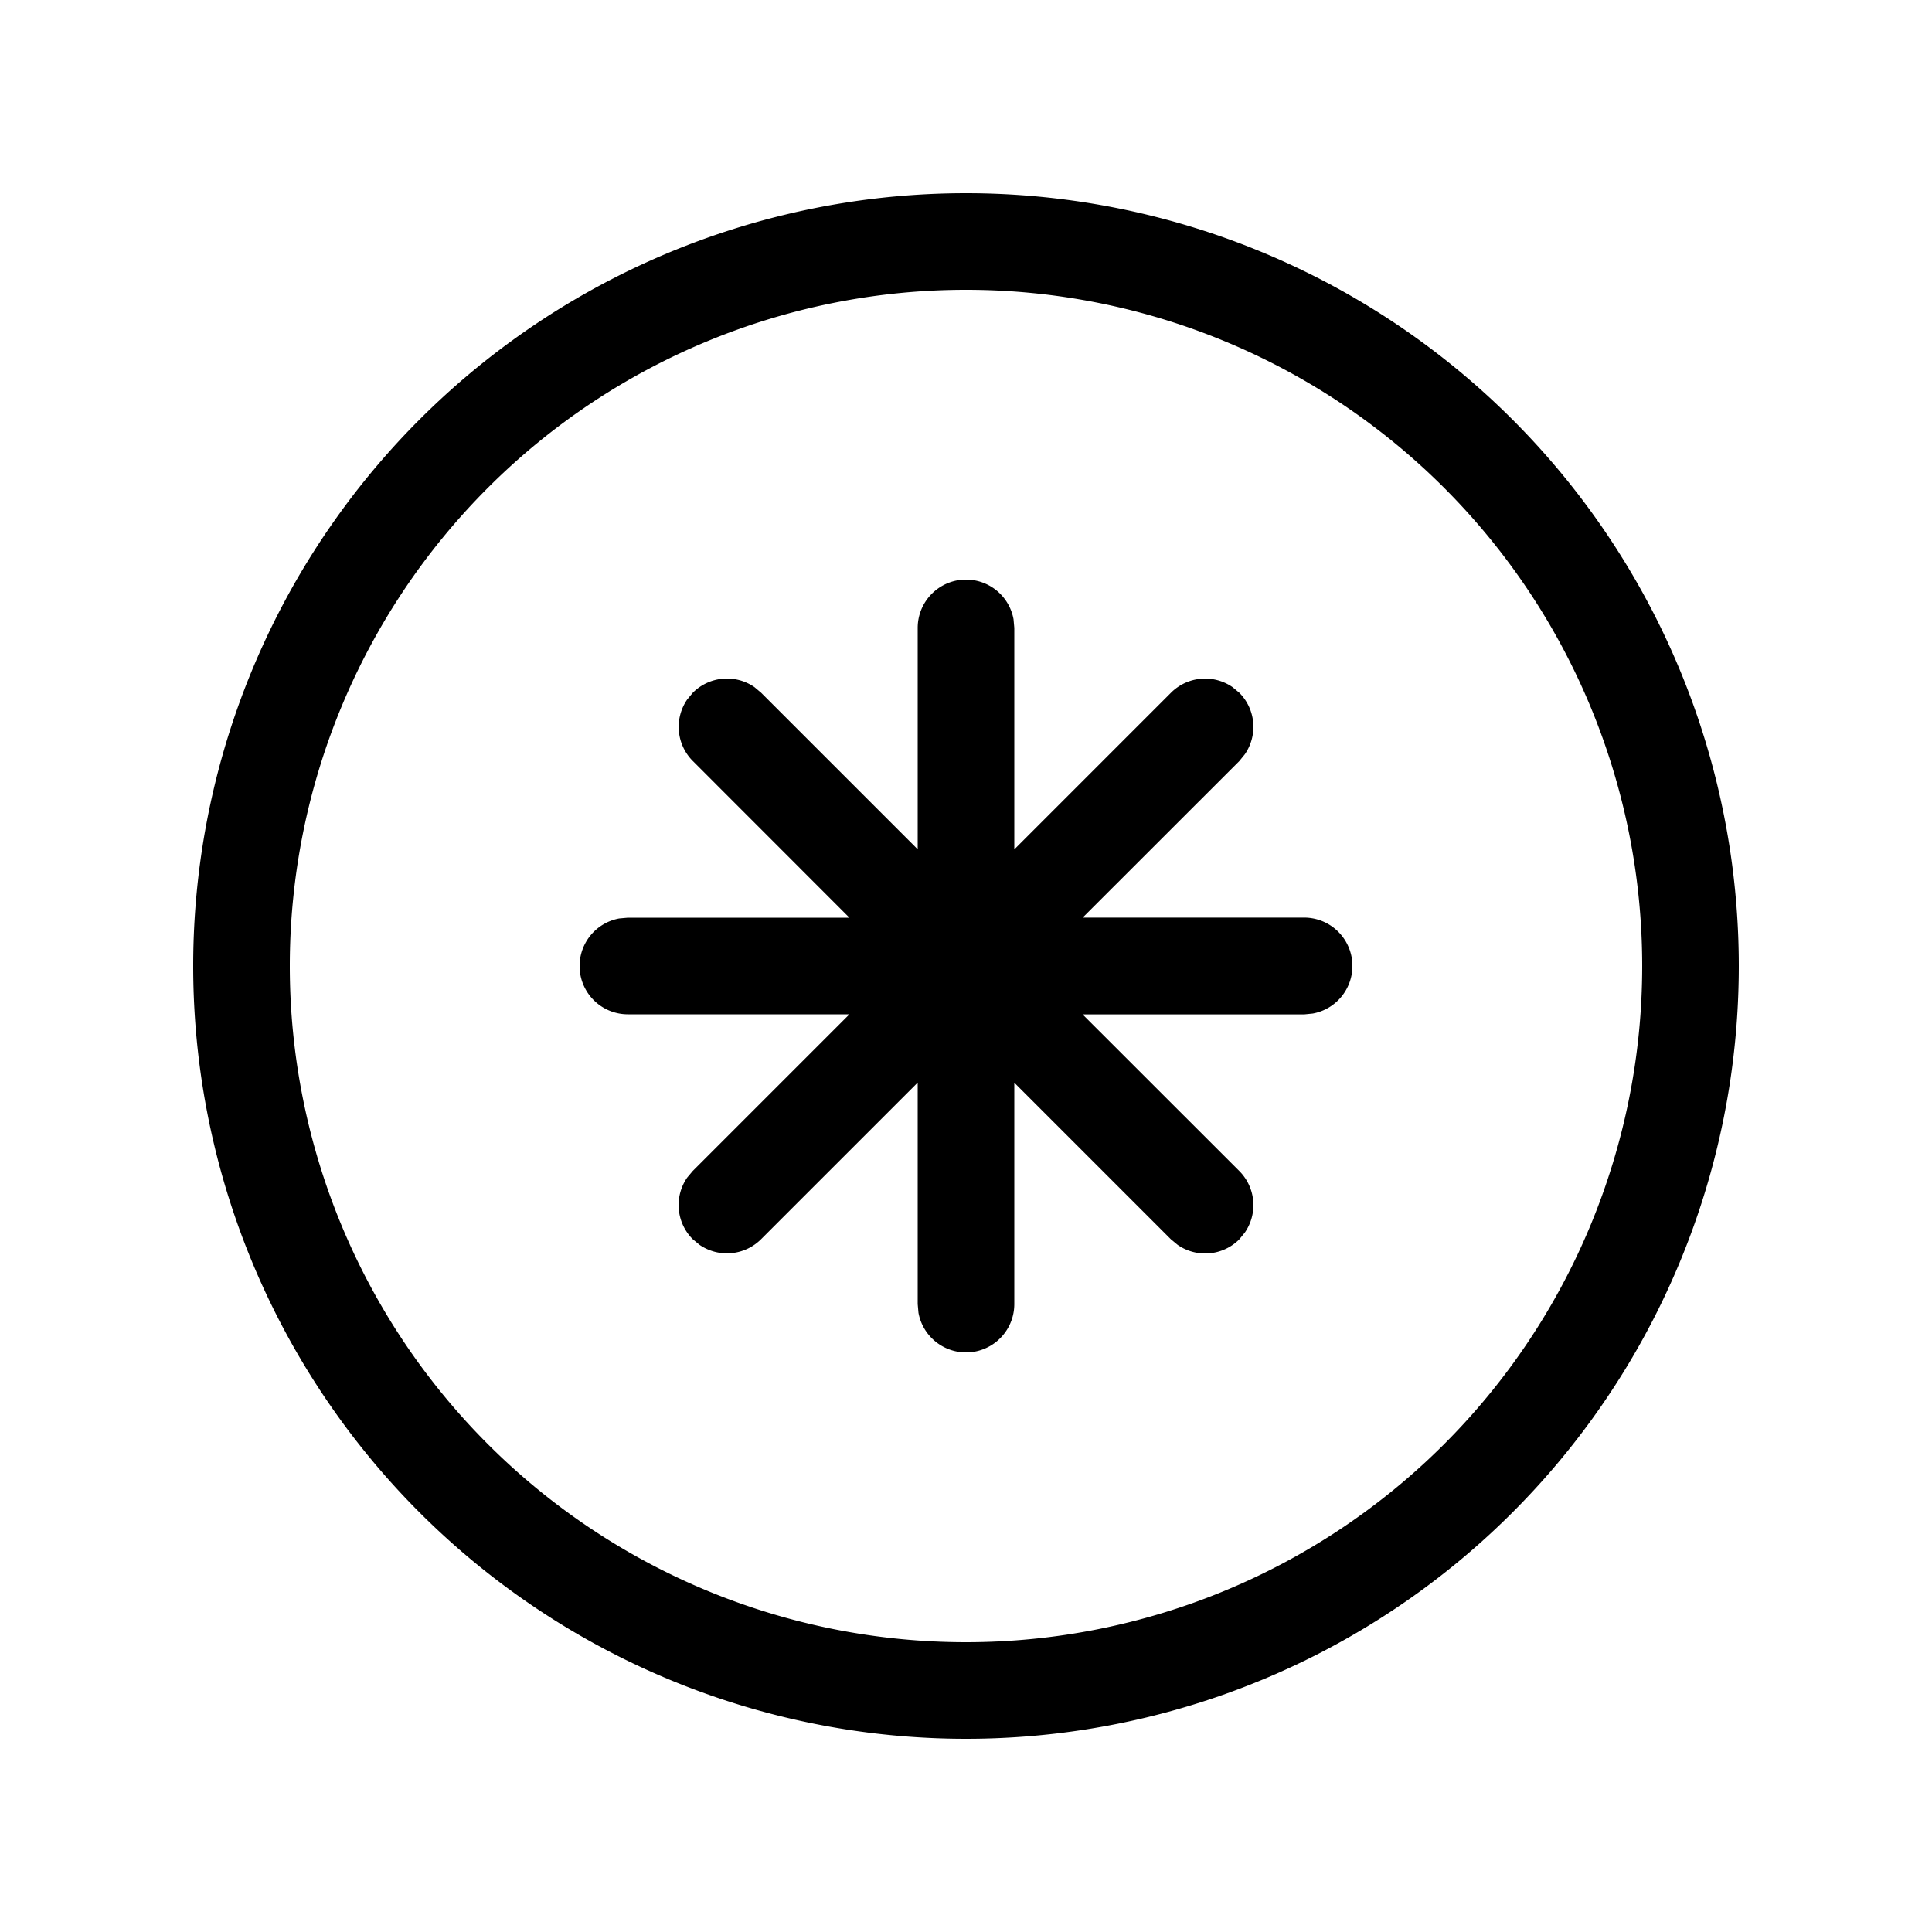
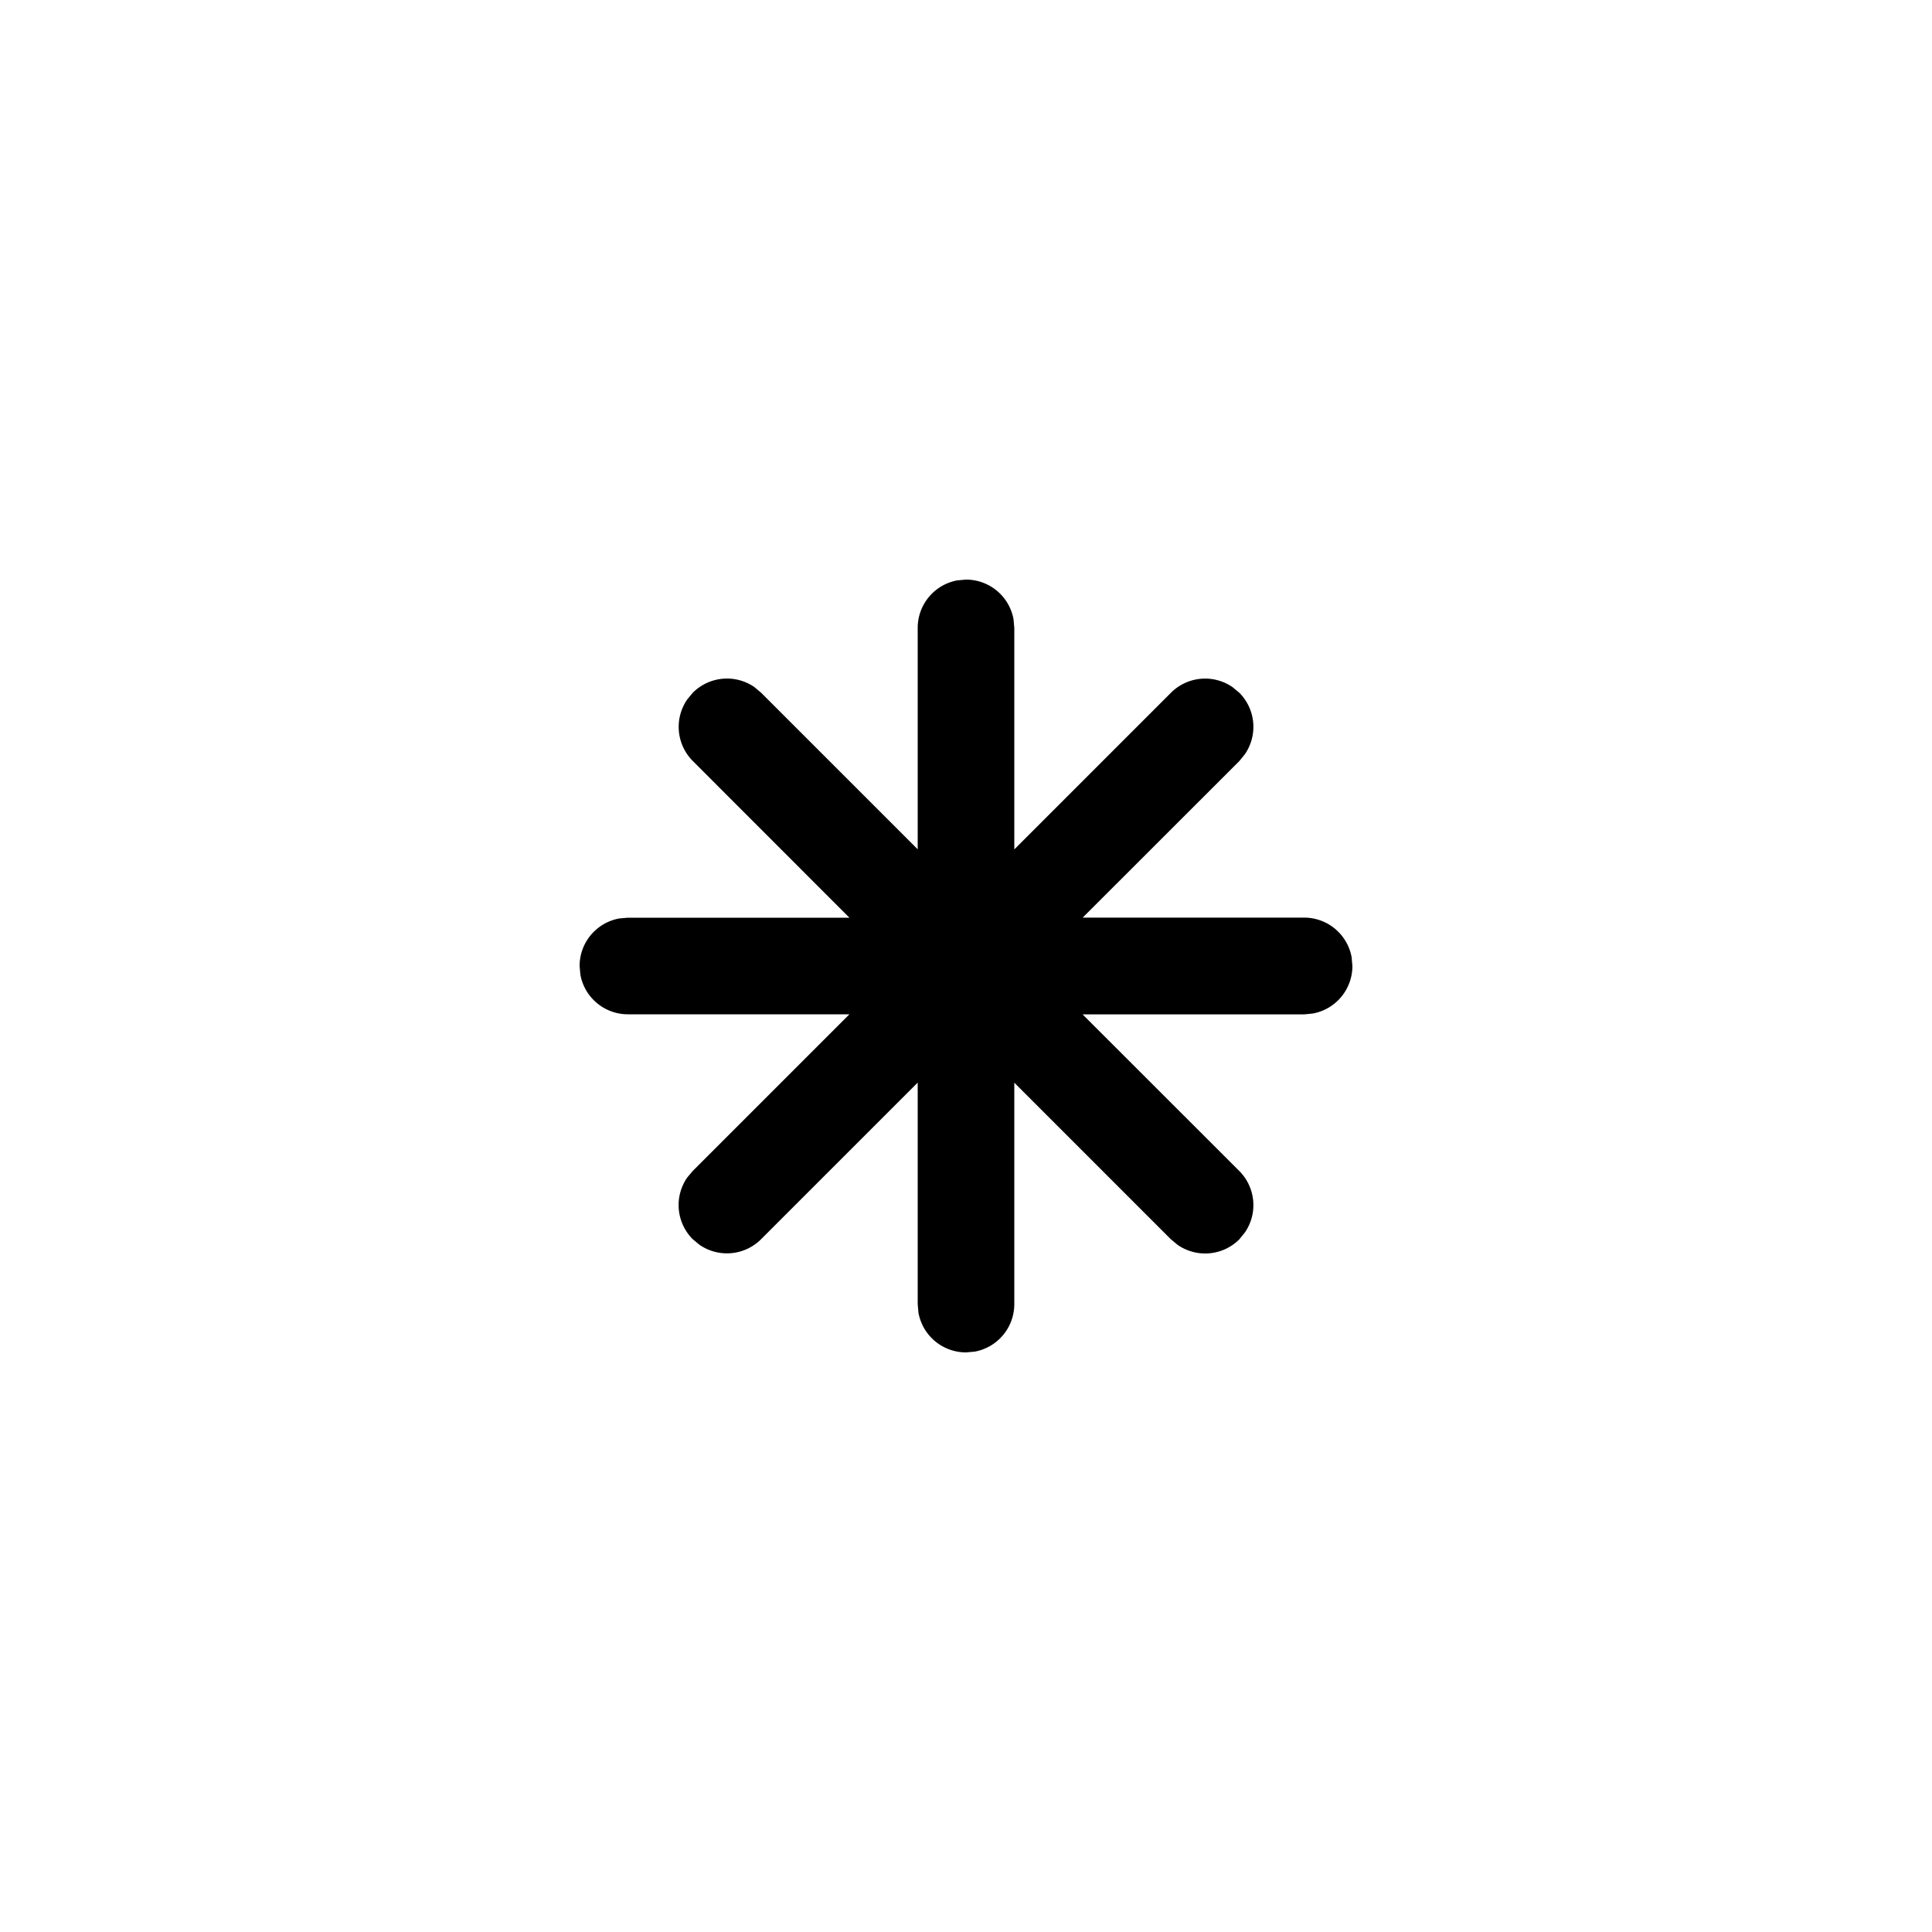
<svg xmlns="http://www.w3.org/2000/svg" width="20" height="20" fill="currentColor">
-   <path d="M10 2a8 8 0 1 1 0 16 8 8 0 0 1 0-16Zm0 1a7 7 0 1 0 0 14 7 7 0 0 0 0-14Z" />
  <path d="m10.492 6.41.008.09v2.293l1.622-1.622a.5.5 0 0 1 .637-.058l.07.058a.5.5 0 0 1 .057.638l-.057.07-1.621 1.62H13.5a.5.5 0 0 1 .492.41L14 10a.5.5 0 0 1-.41.492l-.09.009h-2.293l1.622 1.621a.5.5 0 0 1 .057.638l-.057.07a.5.5 0 0 1-.638.057l-.07-.058-1.621-1.621V13.5a.5.5 0 0 1-.41.492L10 14a.5.5 0 0 1-.492-.41L9.5 13.5v-2.293l-1.621 1.621a.5.5 0 0 1-.638.058l-.07-.058a.5.5 0 0 1-.057-.638l.058-.069L8.793 10.5H6.5a.5.5 0 0 1-.492-.41L6 10a.5.5 0 0 1 .41-.492L6.5 9.5h2.293L7.172 7.878a.5.5 0 0 1-.058-.637l.058-.07a.5.5 0 0 1 .638-.058l.069.058L9.5 8.792V6.5a.5.5 0 0 1 .41-.492L10 6a.5.5 0 0 1 .492.41Z" />
</svg>